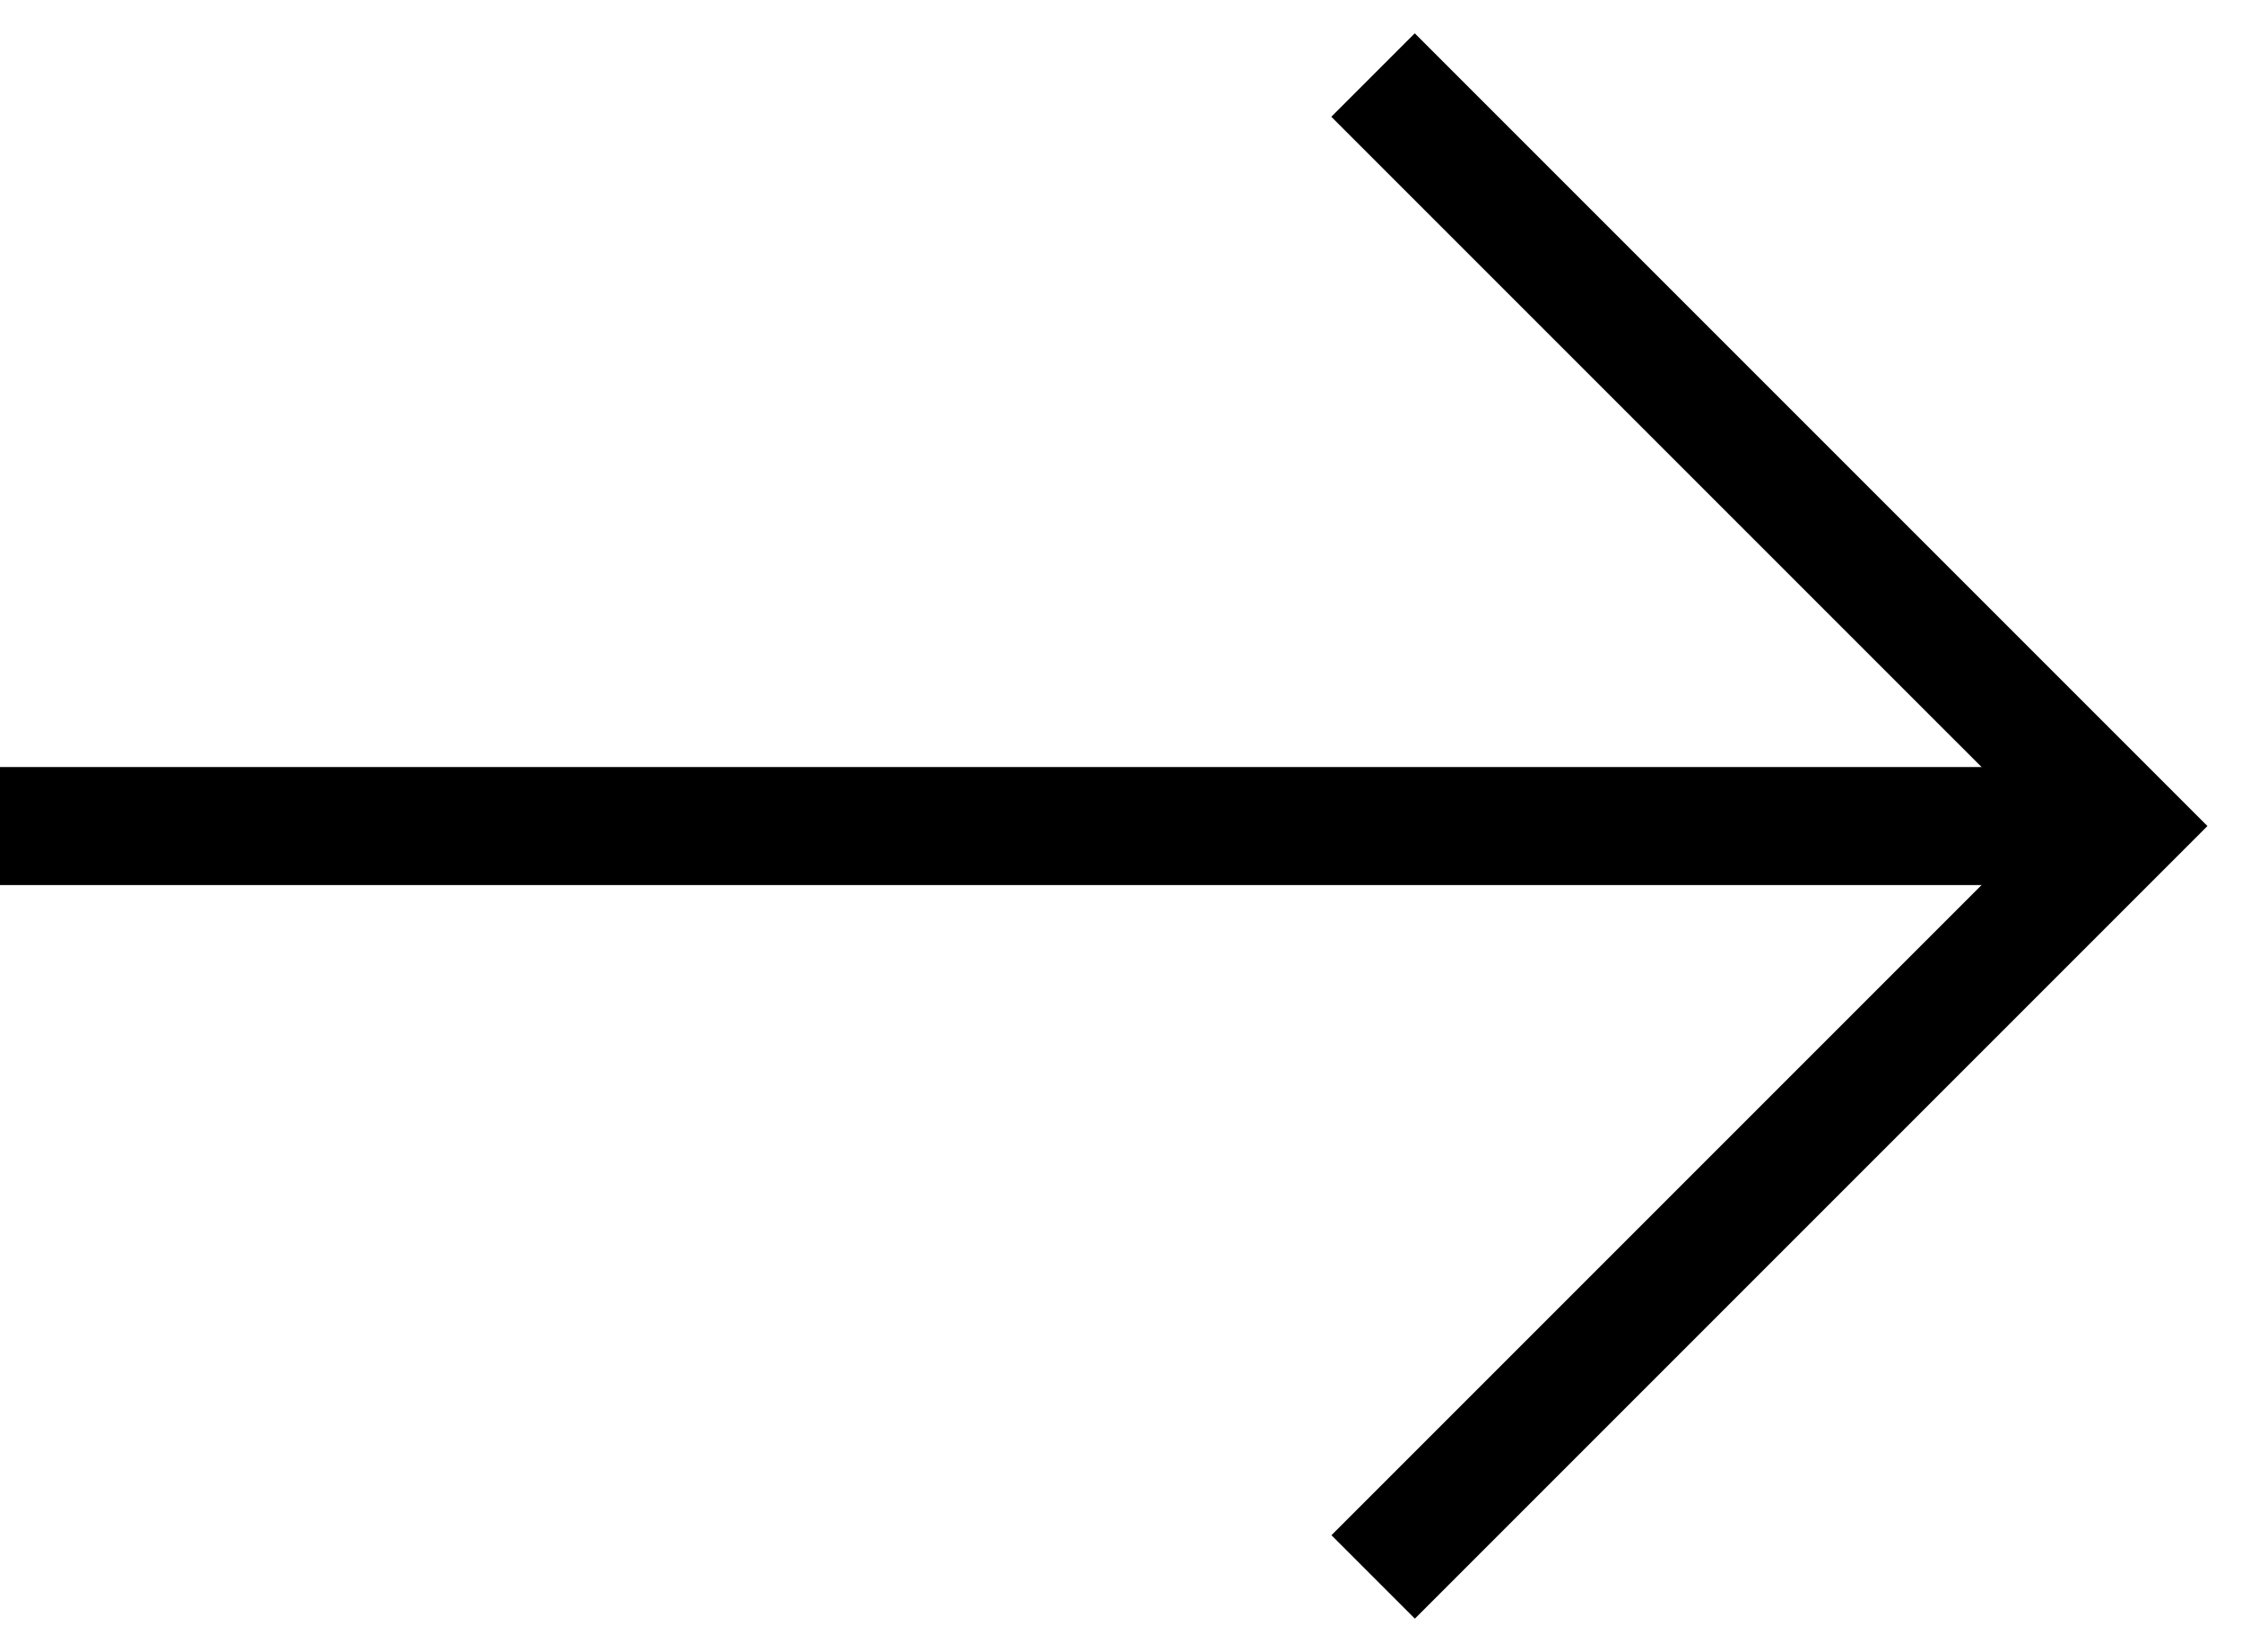
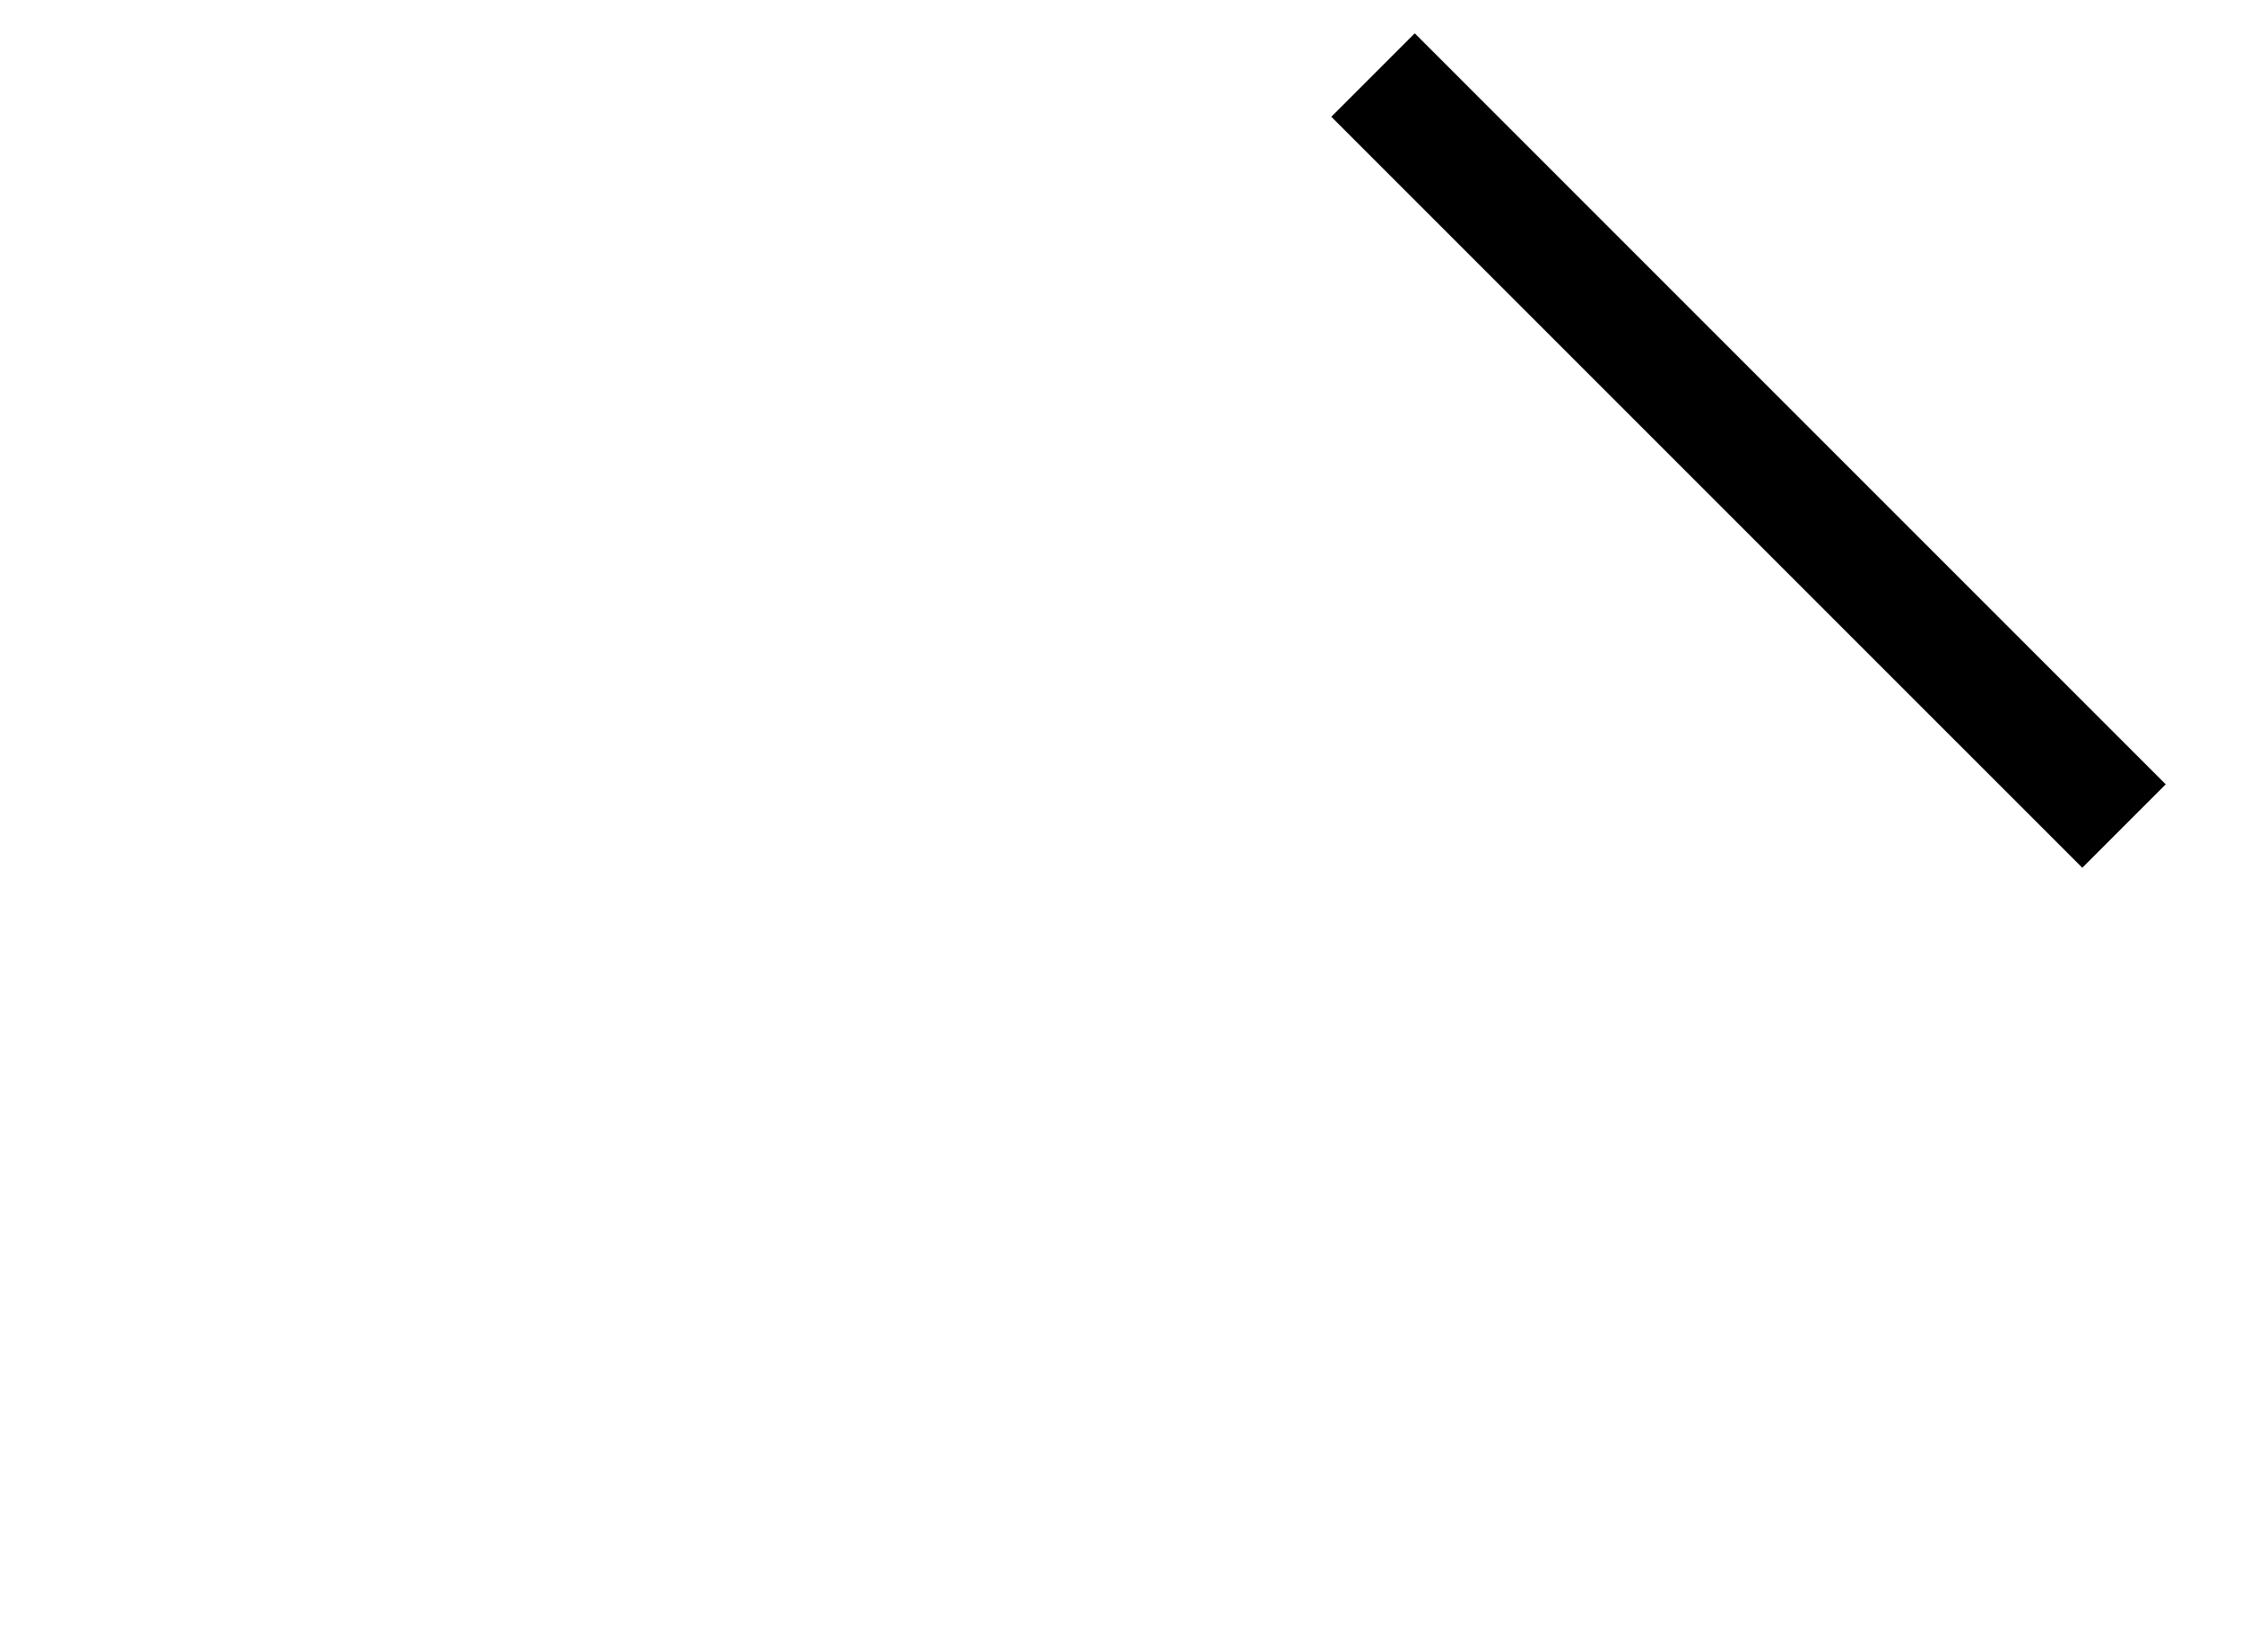
<svg xmlns="http://www.w3.org/2000/svg" width="19" height="14" viewBox="0 0 19 14" fill="none">
-   <path d="M-0.001 7L17.999 7" stroke="black" />
-   <path d="M11.636 0.636L18 7L11.637 13.363" stroke="black" />
+   <path d="M11.636 0.636L18 7" stroke="black" />
</svg>